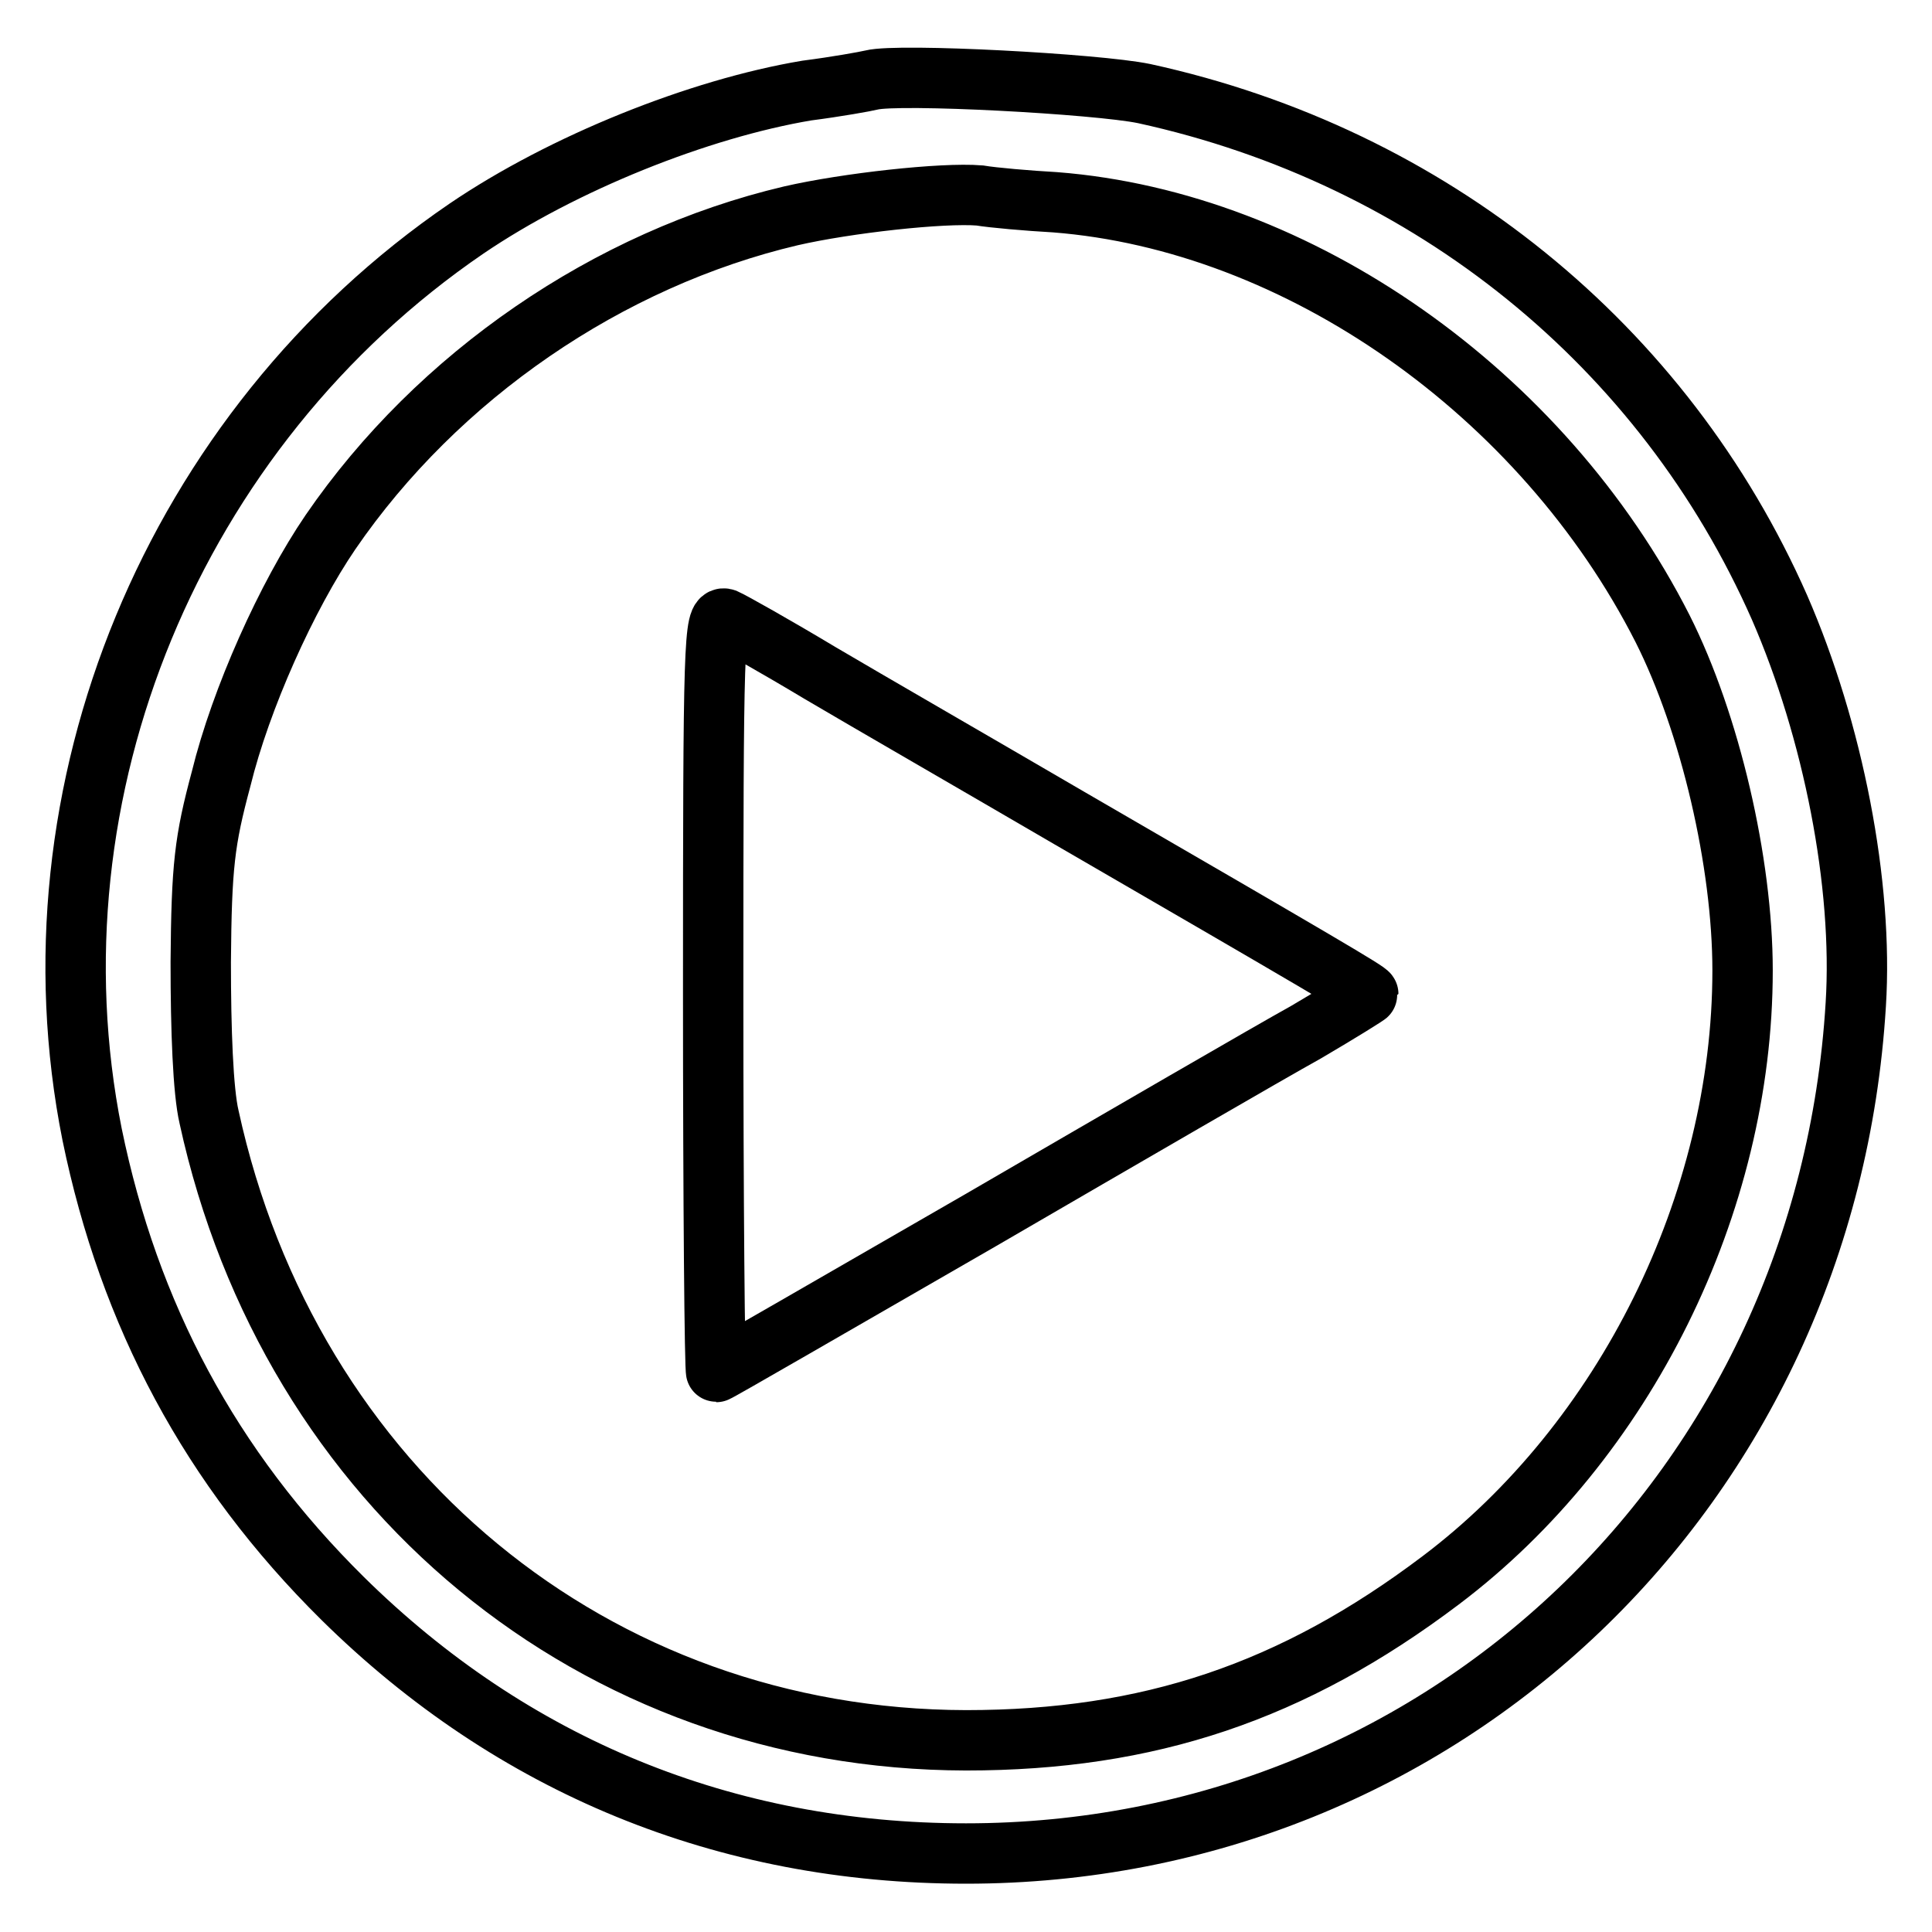
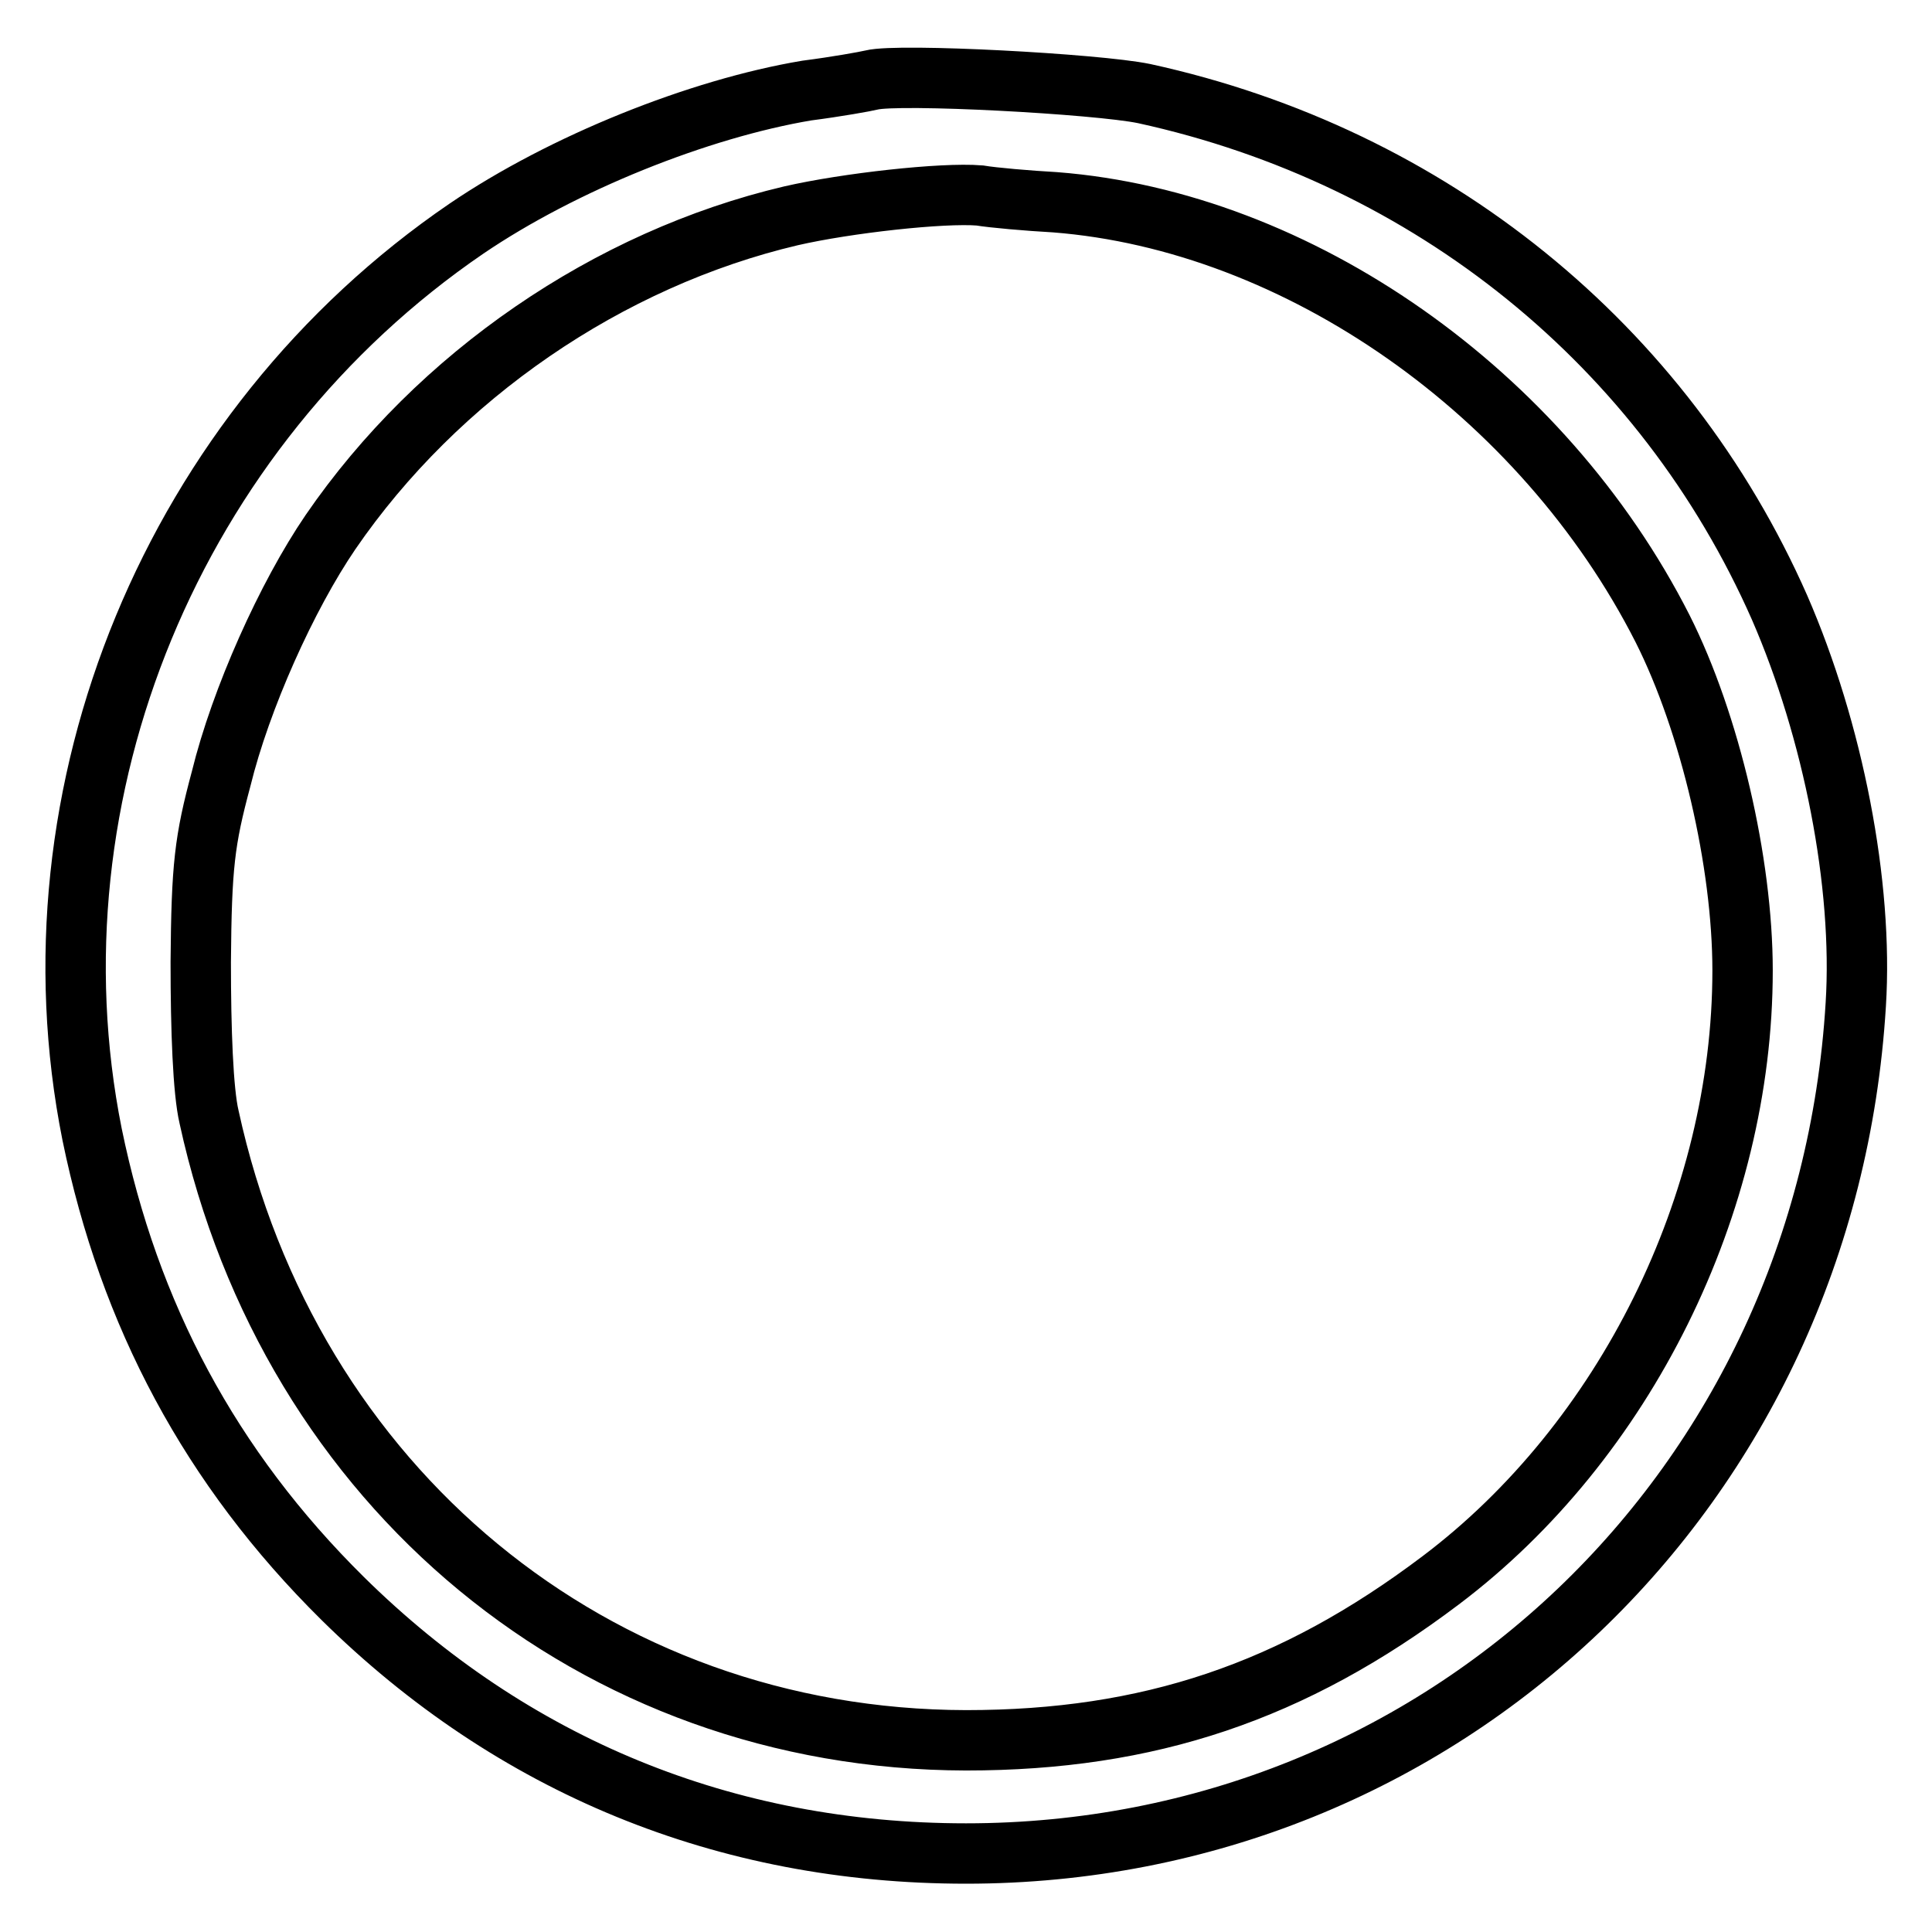
<svg xmlns="http://www.w3.org/2000/svg" version="1.1" x="0px" y="0px" viewBox="0 0 256 256" enable-background="new 0 0 256 256" xml:space="preserve">
  <g>
    <g>
      <path stroke-width="8" fill-opacity="0" stroke="#000000" d="M115.5,10.6c-0.8,0.2-4.7,0.9-8.6,1.4c-14.3,2.4-32.3,9.6-45.1,18.3C23,56.8,3.1,104.8,12.2,150.3  c4.9,23.9,15.7,44.2,33.2,61.5c22.5,22.2,50.7,33.8,82.6,33.8c63.2,0,114-48.4,117.9-112.5c1-15.9-3-36.3-10.1-52.6  c-15.3-34.7-46.2-59.8-84.2-68.1C145.3,11.1,119.1,9.7,115.5,10.6z M139.8,26.8c32.2,2.5,64.6,25.2,80.5,56.5  c6.3,12.5,10.6,31,10.6,45.3c0,30.9-15.6,62.4-40,80.8c-19.6,14.8-38.7,21.2-62.9,21.2c-49.2-0.1-89.6-33.5-100.3-82.6  c-0.8-3.4-1.1-11.5-1.1-20.5c0.1-12.8,0.5-16.1,2.7-24.3C31.9,92.6,38,79,43.8,70.5c14.2-20.7,36.8-36.2,61-41.9  c7.4-1.7,20.1-3.1,25-2.7C131.6,26.2,136.2,26.6,139.8,26.8z" />
-       <path stroke-width="8" fill-opacity="0" stroke="#000000" d="M94.5,131.6c0,27.6,0.2,50.2,0.4,50.2c0.2,0,15.9-9.1,35-20.1c19.1-11.1,38.4-22.3,43.1-24.9  c4.6-2.7,8.3-5,8.3-5.1c0-0.3-6.3-4-39.6-23.3c-12-7-26.9-15.6-33-19.2c-6-3.6-11.7-6.8-12.6-7.2C94.6,81.5,94.5,84.9,94.5,131.6z  " />
    </g>
  </g>
</svg>